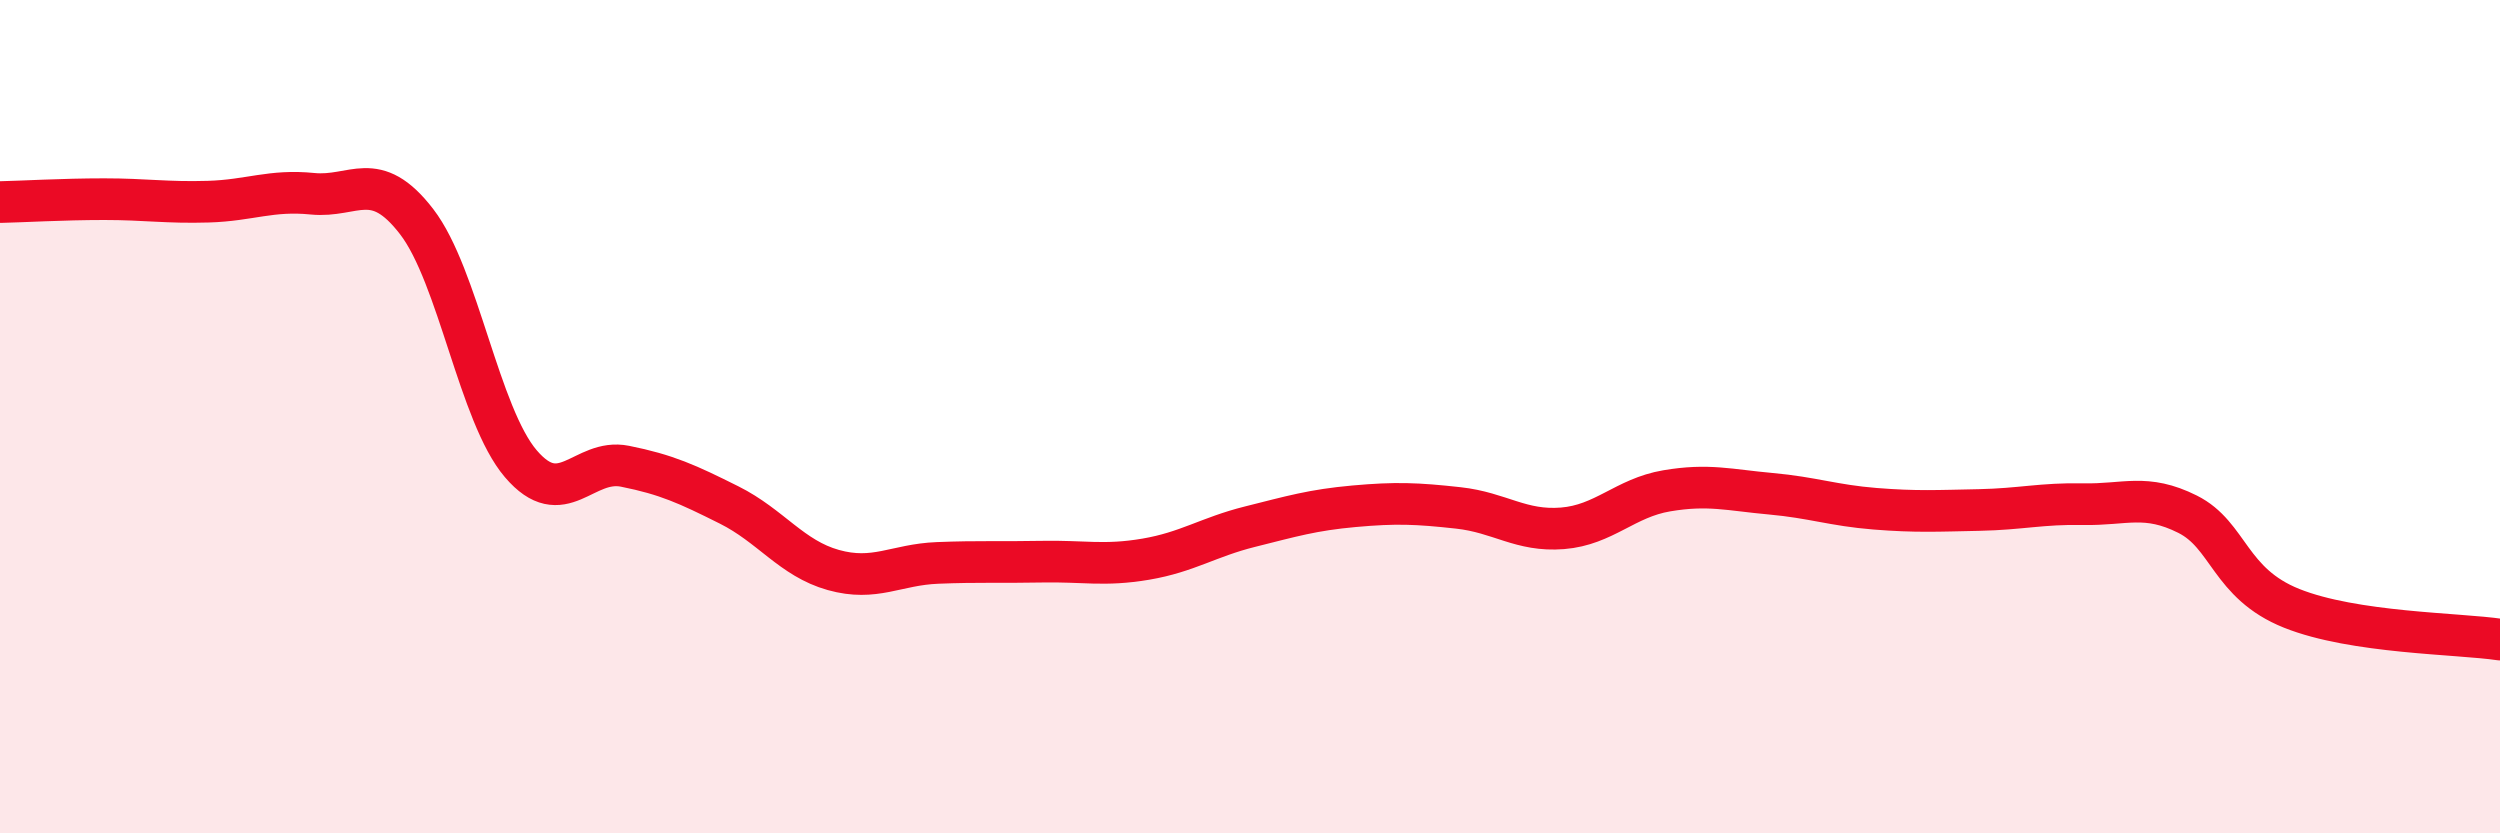
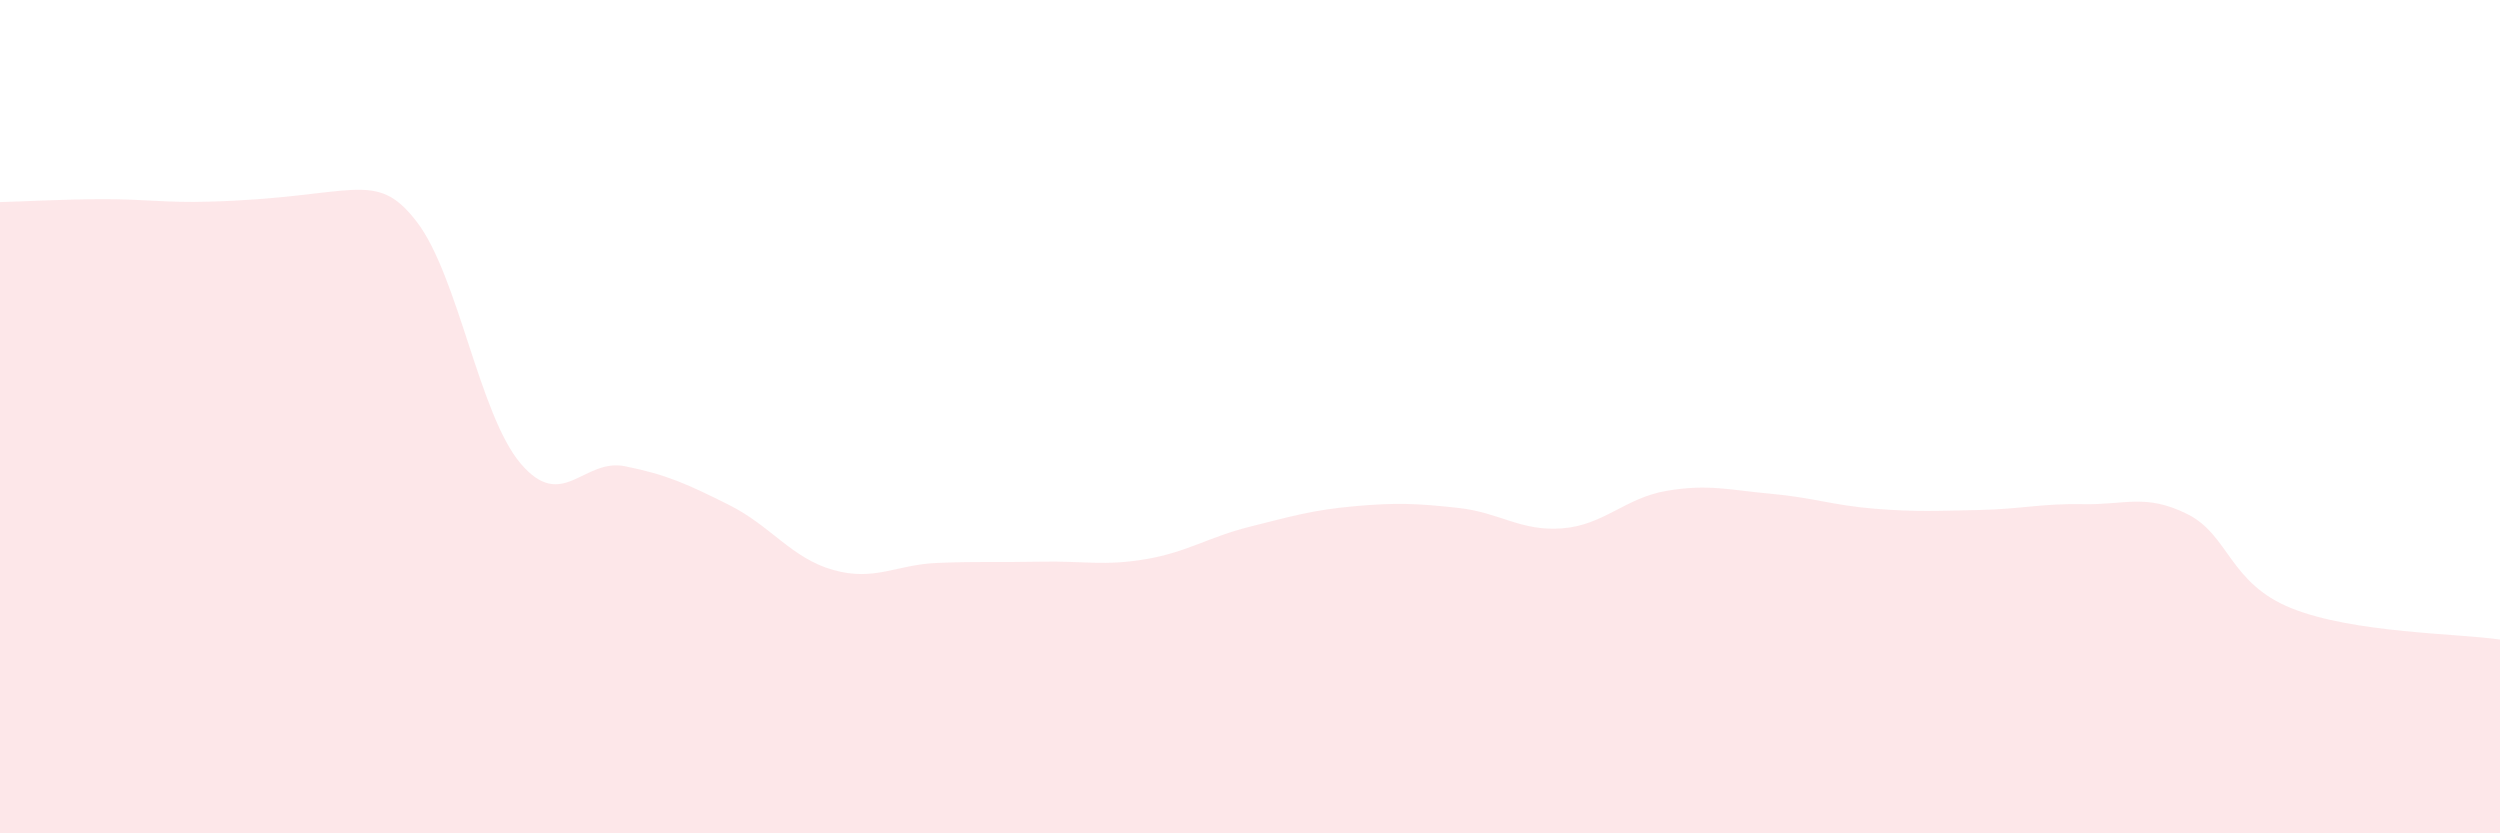
<svg xmlns="http://www.w3.org/2000/svg" width="60" height="20" viewBox="0 0 60 20">
-   <path d="M 0,4.85 C 0.5,4.84 1.5,4.78 2.5,4.78 C 3.5,4.78 4,4.87 5,4.84 C 6,4.81 6.5,4.55 7.5,4.65 C 8.5,4.75 9,4.02 10,5.32 C 11,6.62 11.5,9.96 12.5,11.13 C 13.5,12.3 14,10.99 15,11.19 C 16,11.39 16.5,11.62 17.5,12.12 C 18.5,12.62 19,13.4 20,13.68 C 21,13.96 21.5,13.55 22.5,13.51 C 23.5,13.47 24,13.5 25,13.48 C 26,13.46 26.5,13.59 27.5,13.42 C 28.5,13.25 29,12.89 30,12.64 C 31,12.39 31.5,12.24 32.5,12.15 C 33.5,12.06 34,12.08 35,12.19 C 36,12.3 36.5,12.76 37.5,12.68 C 38.5,12.6 39,11.95 40,11.78 C 41,11.61 41.5,11.76 42.5,11.85 C 43.5,11.94 44,12.13 45,12.21 C 46,12.29 46.5,12.26 47.5,12.24 C 48.5,12.22 49,12.08 50,12.1 C 51,12.12 51.5,11.84 52.5,12.34 C 53.5,12.84 53.5,14 55,14.6 C 56.5,15.2 59,15.2 60,15.35L60 20L0 20Z" fill="#EB0A25" opacity="0.1" stroke-linecap="round" stroke-linejoin="round" />
-   <path d="M 0,4.85 C 0.5,4.84 1.5,4.78 2.5,4.78 C 3.5,4.78 4,4.87 5,4.84 C 6,4.81 6.5,4.55 7.5,4.65 C 8.5,4.75 9,4.02 10,5.32 C 11,6.62 11.5,9.96 12.5,11.13 C 13.5,12.3 14,10.99 15,11.19 C 16,11.39 16.5,11.62 17.5,12.12 C 18.5,12.62 19,13.4 20,13.68 C 21,13.96 21.5,13.55 22.5,13.51 C 23.5,13.47 24,13.5 25,13.48 C 26,13.46 26.5,13.59 27.5,13.42 C 28.5,13.25 29,12.89 30,12.64 C 31,12.39 31.5,12.24 32.5,12.15 C 33.5,12.06 34,12.08 35,12.19 C 36,12.3 36.5,12.76 37.5,12.68 C 38.5,12.6 39,11.95 40,11.78 C 41,11.61 41.5,11.76 42.5,11.85 C 43.5,11.94 44,12.13 45,12.21 C 46,12.29 46.5,12.26 47.5,12.24 C 48.5,12.22 49,12.08 50,12.1 C 51,12.12 51.5,11.84 52.5,12.34 C 53.5,12.84 53.5,14 55,14.6 C 56.5,15.2 59,15.2 60,15.35" stroke="#EB0A25" stroke-width="1" fill="none" stroke-linecap="round" stroke-linejoin="round" />
+   <path d="M 0,4.85 C 0.5,4.84 1.5,4.78 2.5,4.78 C 3.5,4.78 4,4.87 5,4.84 C 8.5,4.75 9,4.02 10,5.32 C 11,6.62 11.5,9.96 12.5,11.13 C 13.5,12.3 14,10.99 15,11.19 C 16,11.39 16.5,11.62 17.5,12.12 C 18.5,12.62 19,13.4 20,13.68 C 21,13.96 21.5,13.55 22.5,13.51 C 23.5,13.47 24,13.5 25,13.48 C 26,13.46 26.5,13.59 27.5,13.42 C 28.5,13.25 29,12.89 30,12.64 C 31,12.39 31.5,12.24 32.5,12.15 C 33.5,12.06 34,12.08 35,12.19 C 36,12.3 36.5,12.76 37.5,12.68 C 38.5,12.6 39,11.95 40,11.78 C 41,11.61 41.5,11.76 42.5,11.85 C 43.5,11.94 44,12.13 45,12.21 C 46,12.29 46.5,12.26 47.5,12.24 C 48.5,12.22 49,12.08 50,12.1 C 51,12.12 51.5,11.84 52.5,12.34 C 53.5,12.84 53.5,14 55,14.6 C 56.5,15.2 59,15.2 60,15.35L60 20L0 20Z" fill="#EB0A25" opacity="0.1" stroke-linecap="round" stroke-linejoin="round" />
</svg>